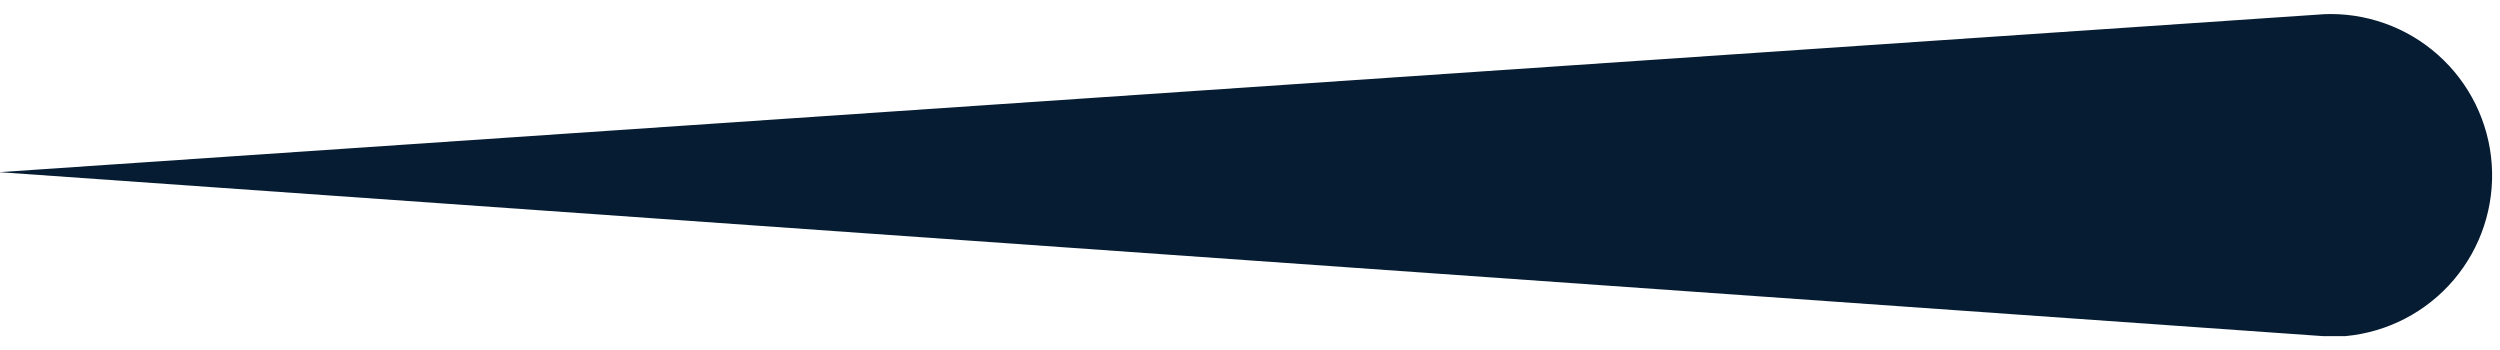
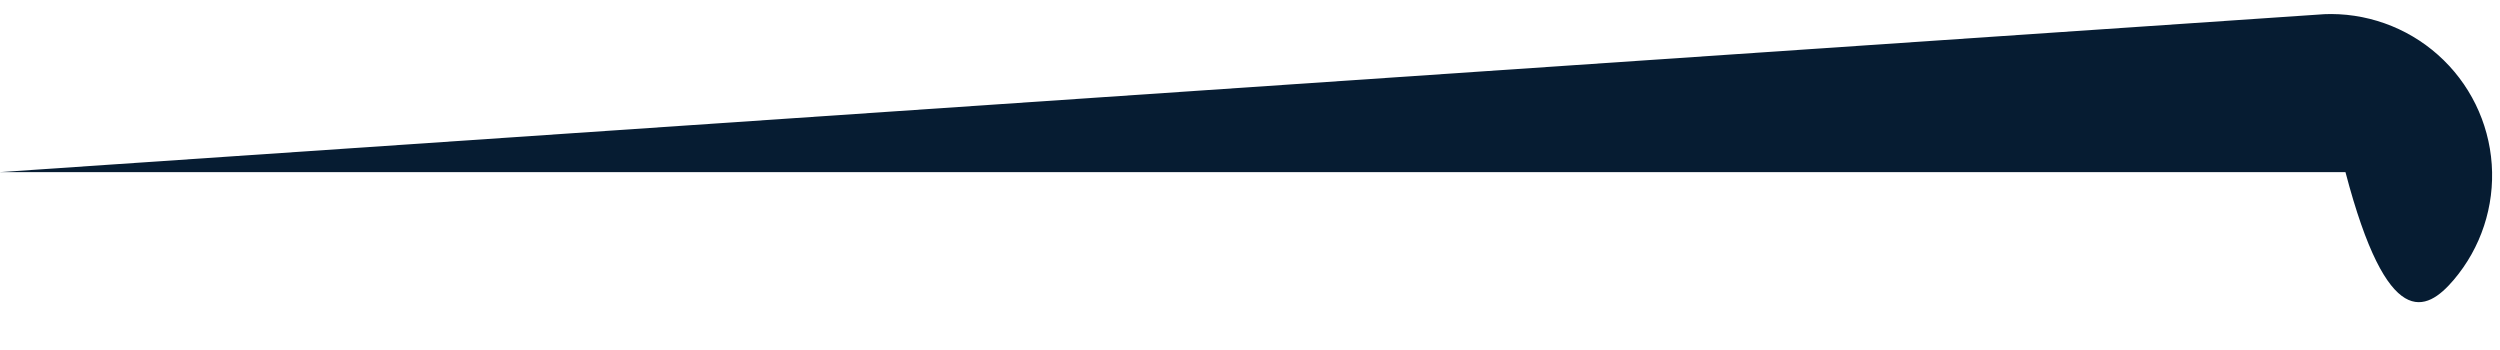
<svg xmlns="http://www.w3.org/2000/svg" width="157" height="22" viewBox="0 0 157 22" fill="none">
-   <path d="M145.95 0.892L-0.054 10.812L145.87 21.108H147.296C149.934 20.864 152.372 19.598 154.089 17.582C155.805 15.565 156.664 12.958 156.481 10.317C156.298 7.676 155.088 5.212 153.11 3.45C151.133 1.689 148.543 0.771 145.897 0.892H145.95Z" fill="#061C32" />
+   <path d="M145.95 0.892L-0.054 10.812H147.296C149.934 20.864 152.372 19.598 154.089 17.582C155.805 15.565 156.664 12.958 156.481 10.317C156.298 7.676 155.088 5.212 153.11 3.45C151.133 1.689 148.543 0.771 145.897 0.892H145.95Z" fill="#061C32" />
</svg>